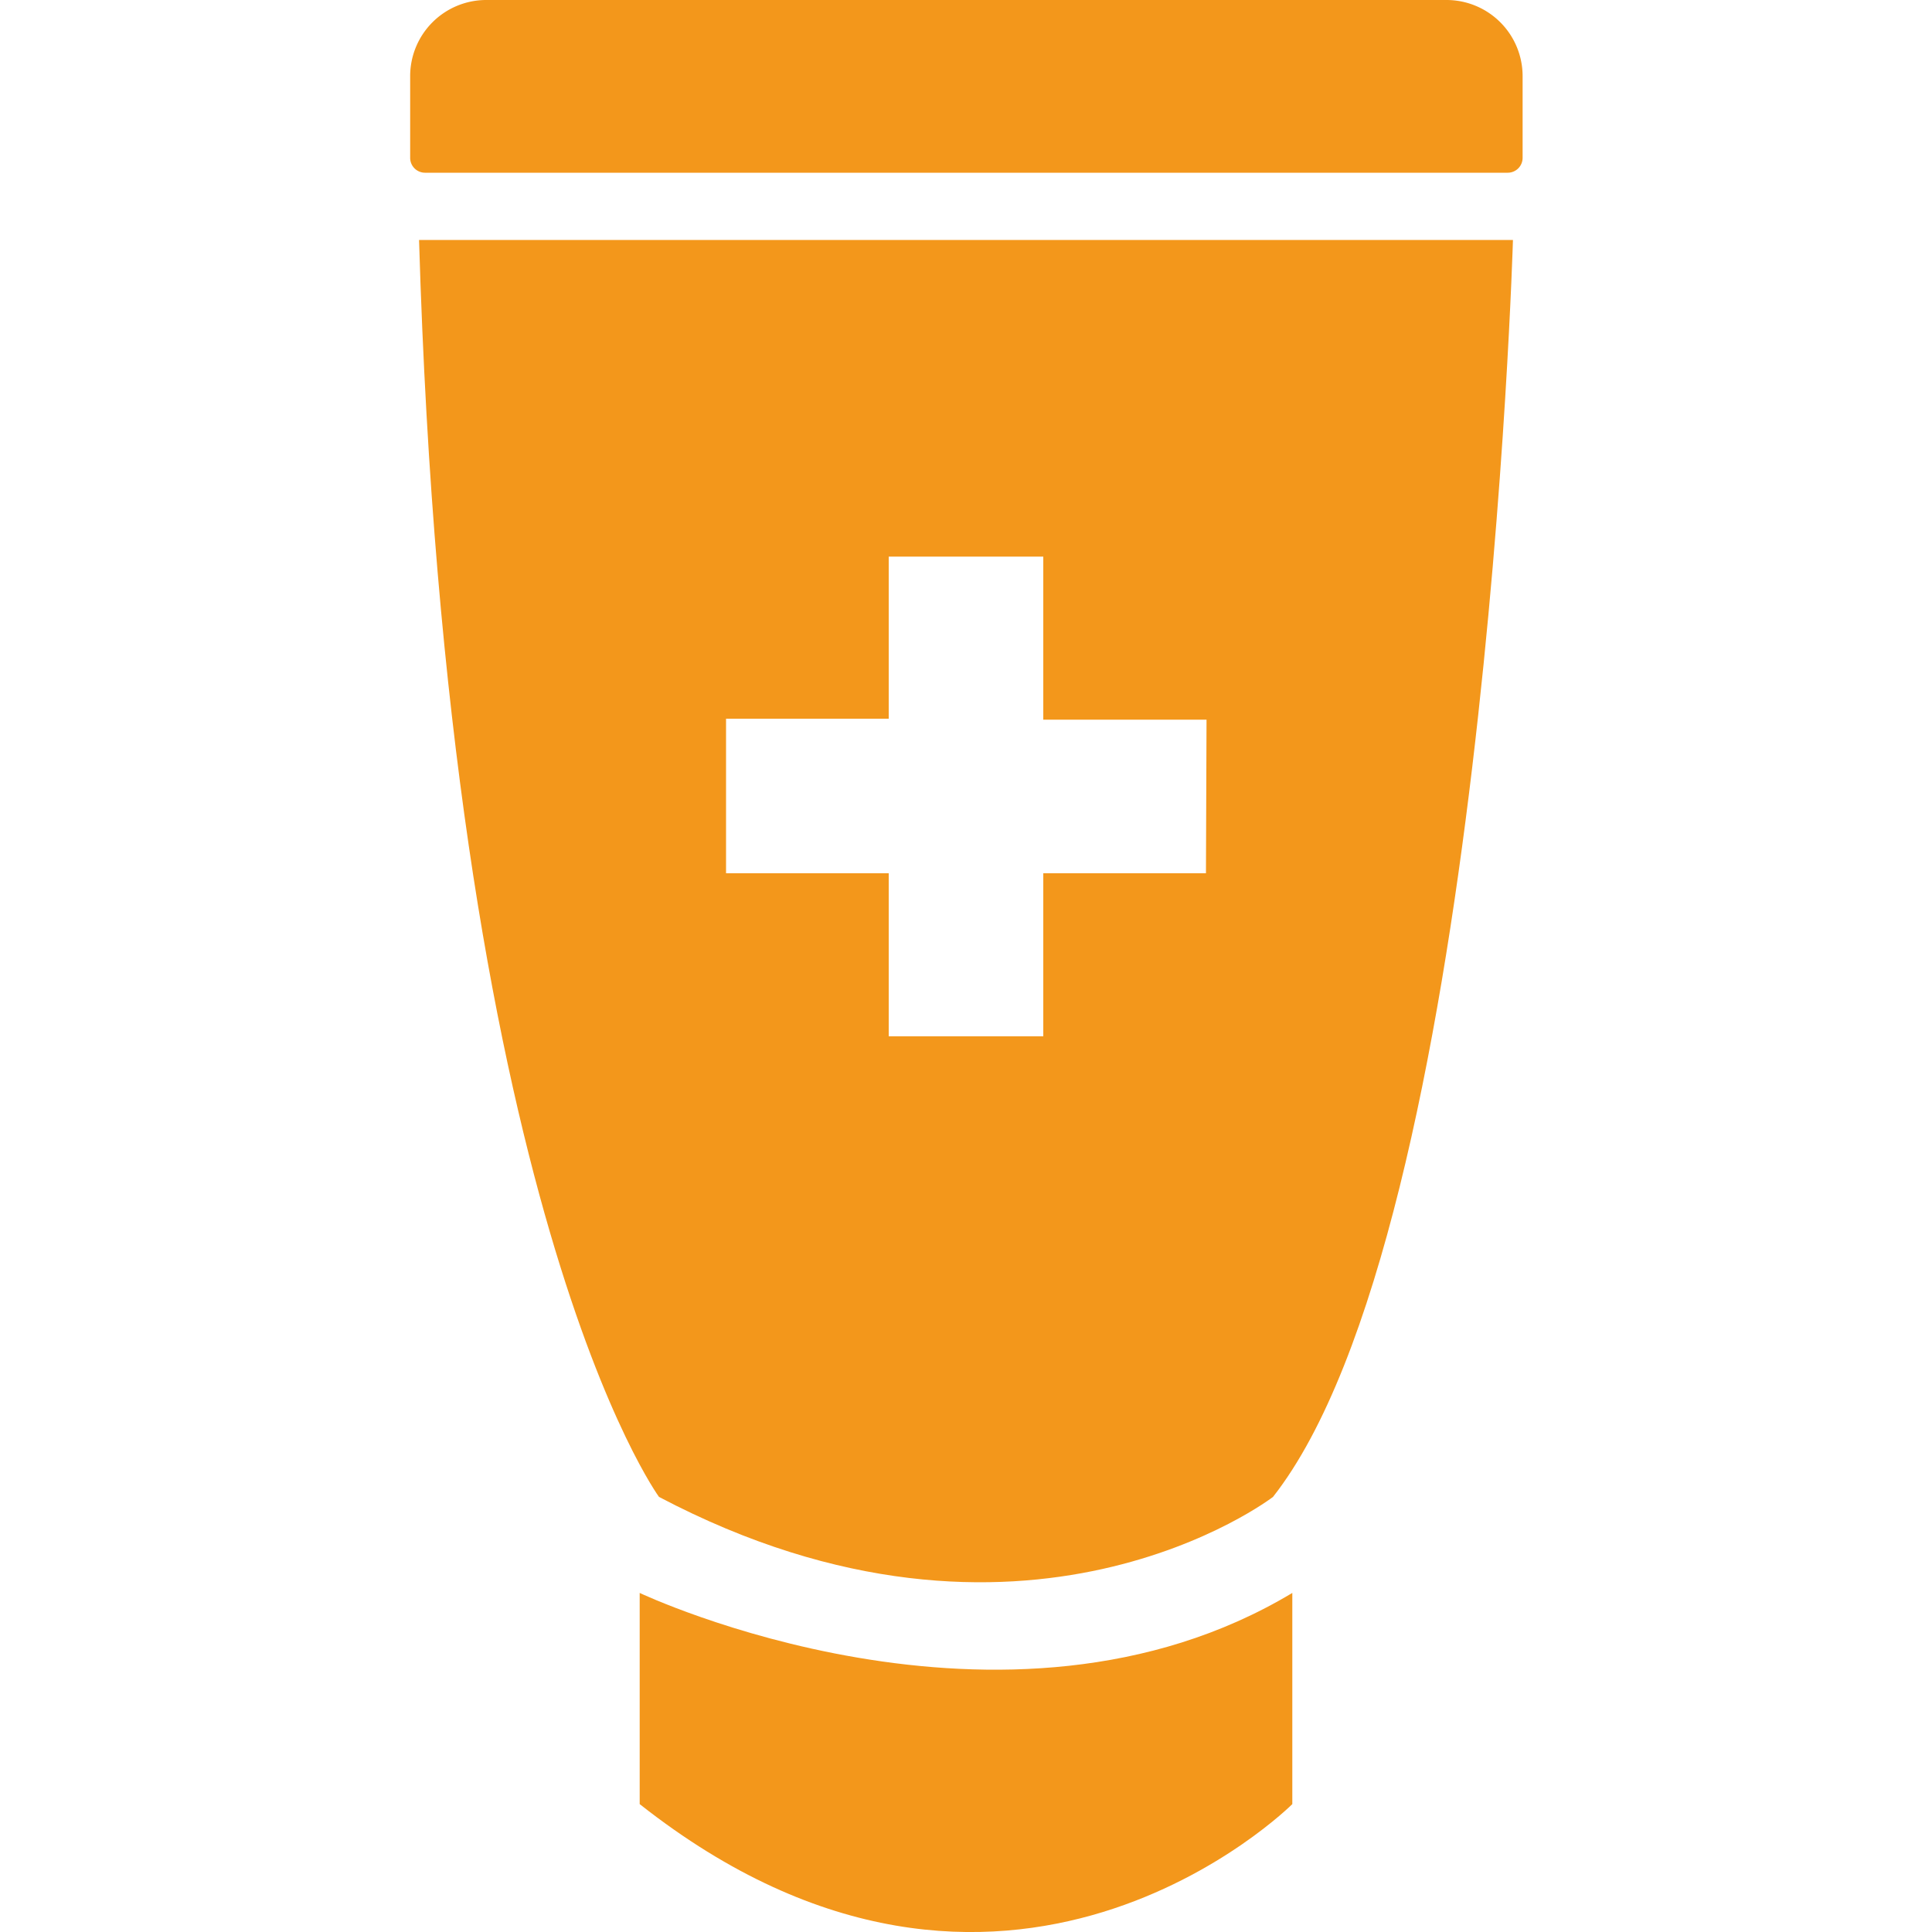
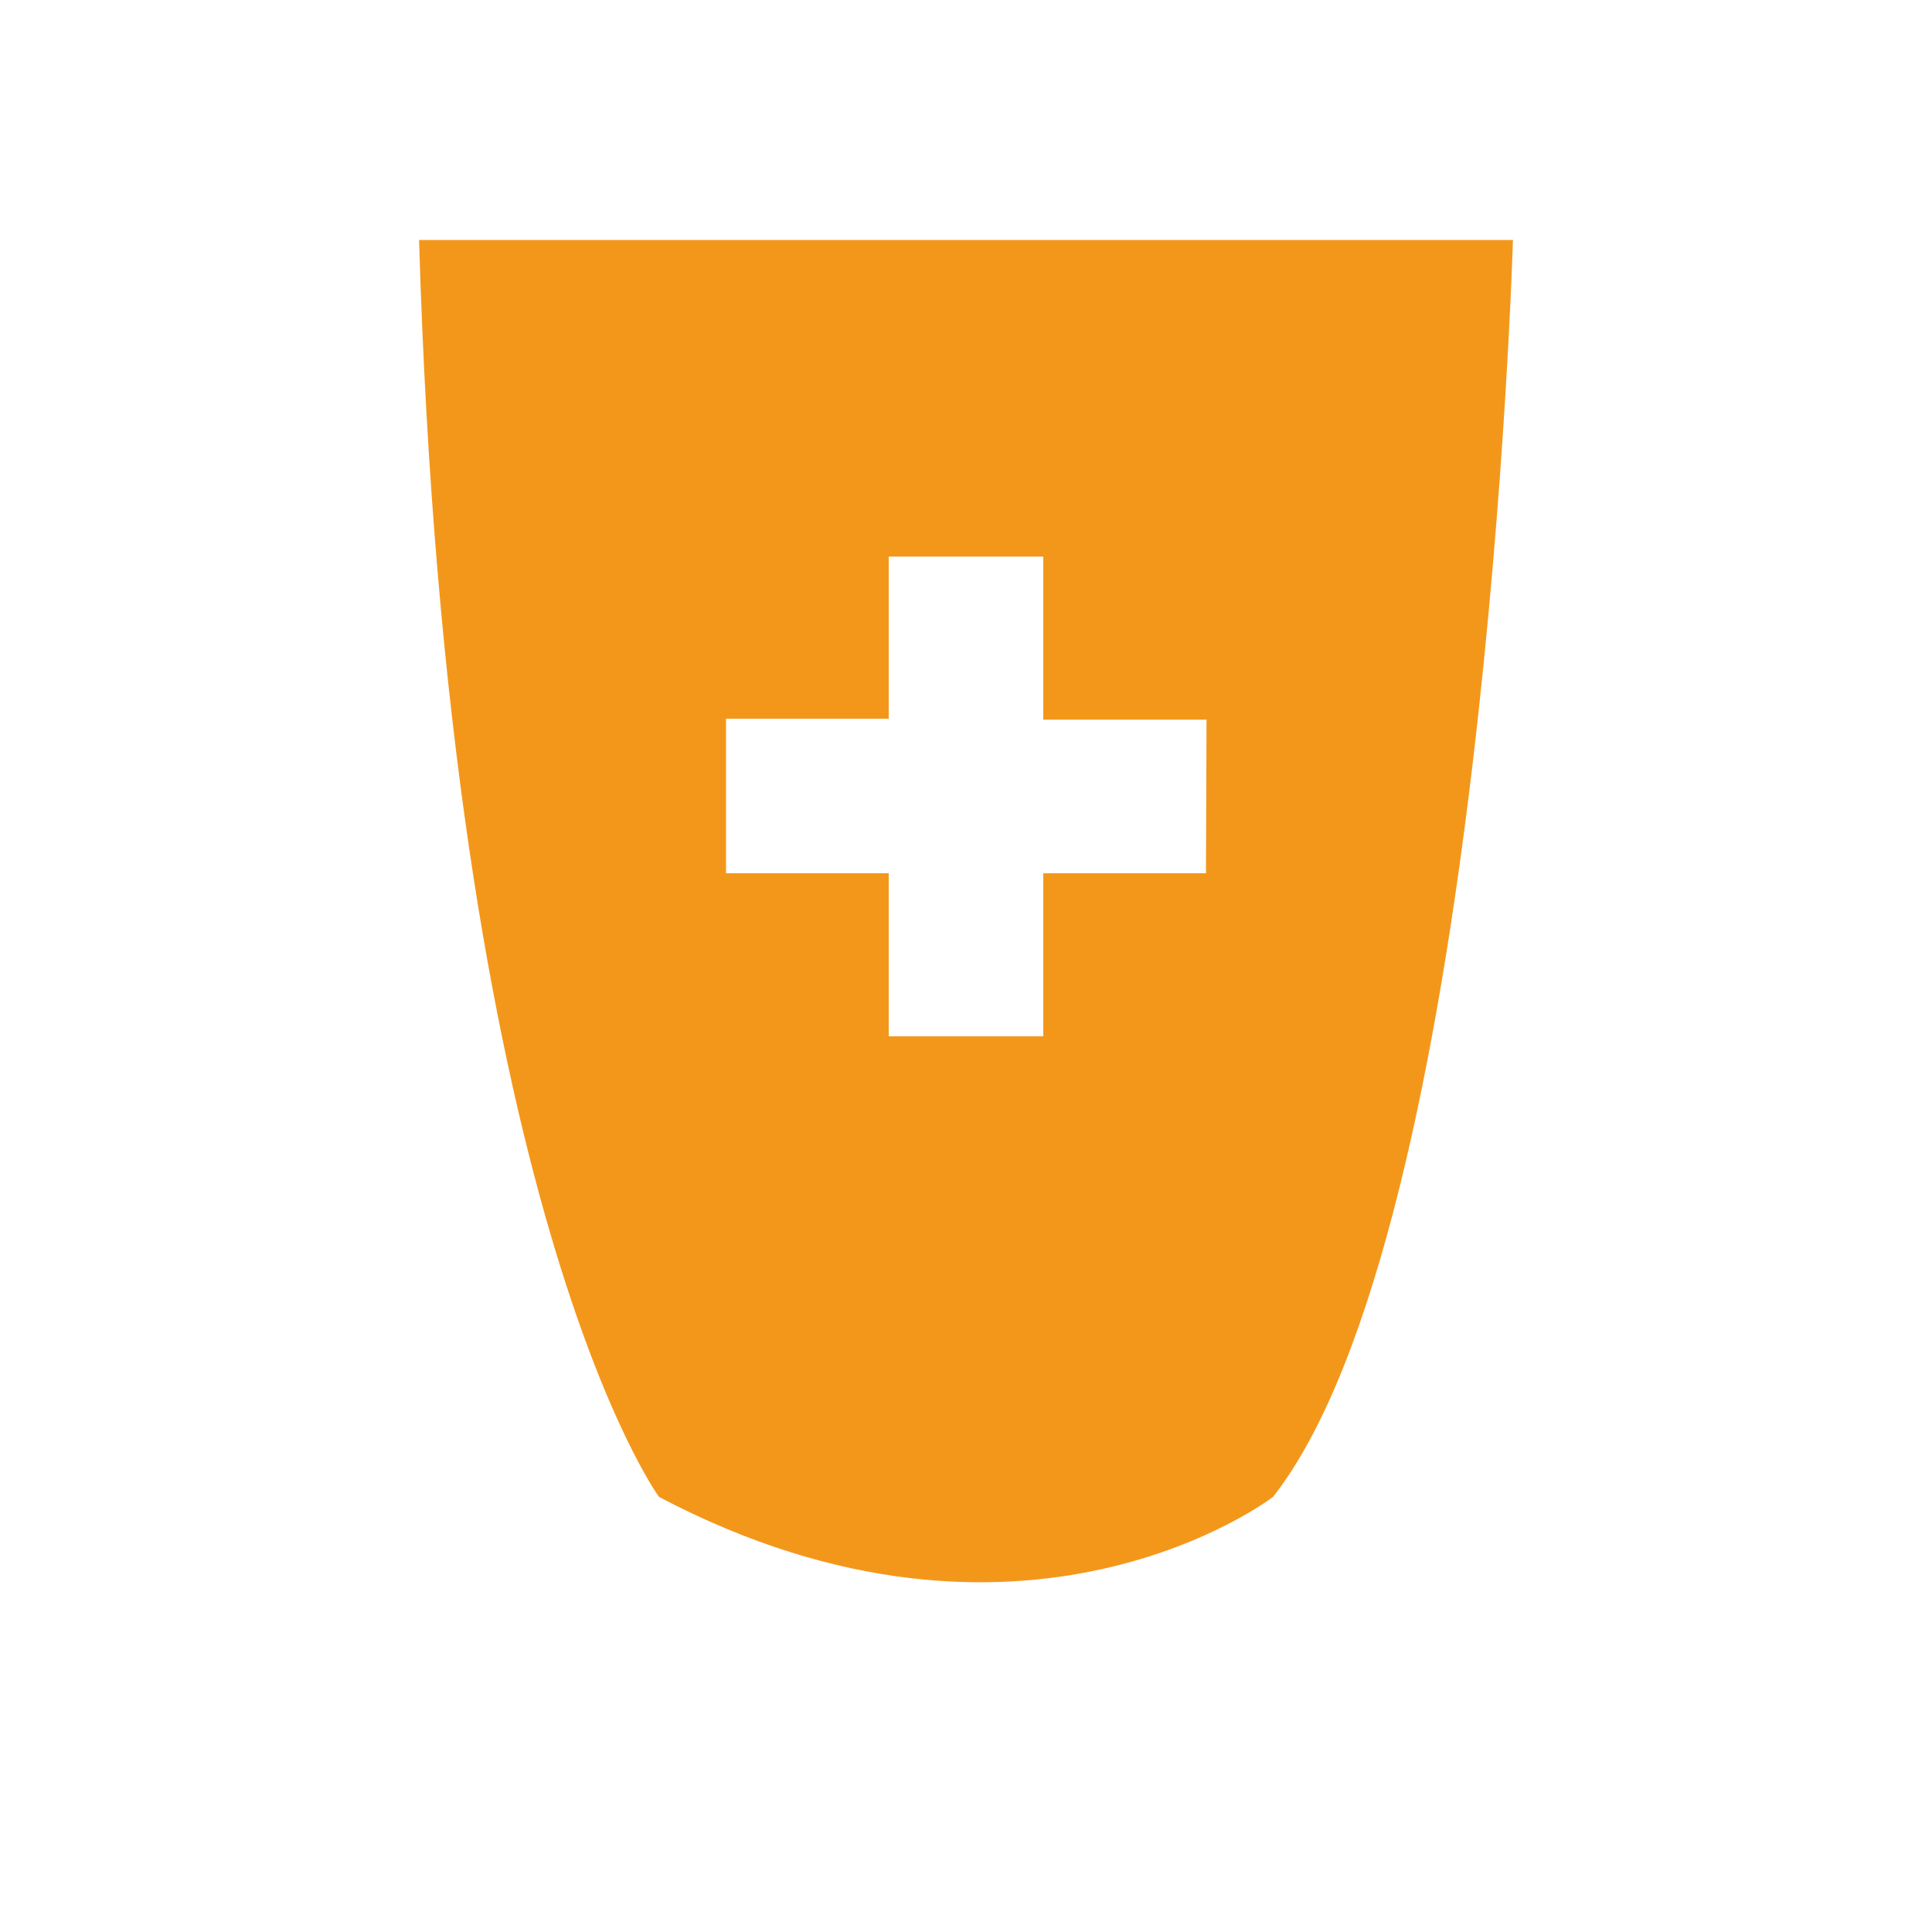
<svg xmlns="http://www.w3.org/2000/svg" id="Layer_1" data-name="Layer 1" viewBox="0 0 100 100">
  <defs>
    <style>.cls-1{fill:#f3971b;}</style>
  </defs>
  <title>Salamanga Icon Creation</title>
  <path class="cls-1" d="M21.69,12.42c1.49,50.16,12.42,65.06,12.42,65.06,18.87,9.94,31.78,0,31.78,0,10.93-13.9,12.42-65.06,12.42-65.06ZM62.42,45.2H54v8.44H46V45.2H37.58v-8H46V28.81H54v8.44h8.45Z" />
-   <path class="cls-1" d="M33.11,82.45s18.88,8.94,33.78,0V93.38s-14.9,14.9-33.78,0Z" />
-   <path class="cls-1" d="M25.13,0H74.87a3.94,3.94,0,0,1,3.94,3.94V8.17a.77.77,0,0,1-.77.77H22a.77.77,0,0,1-.77-.77V3.94A3.94,3.94,0,0,1,25.13,0Z" />
</svg>